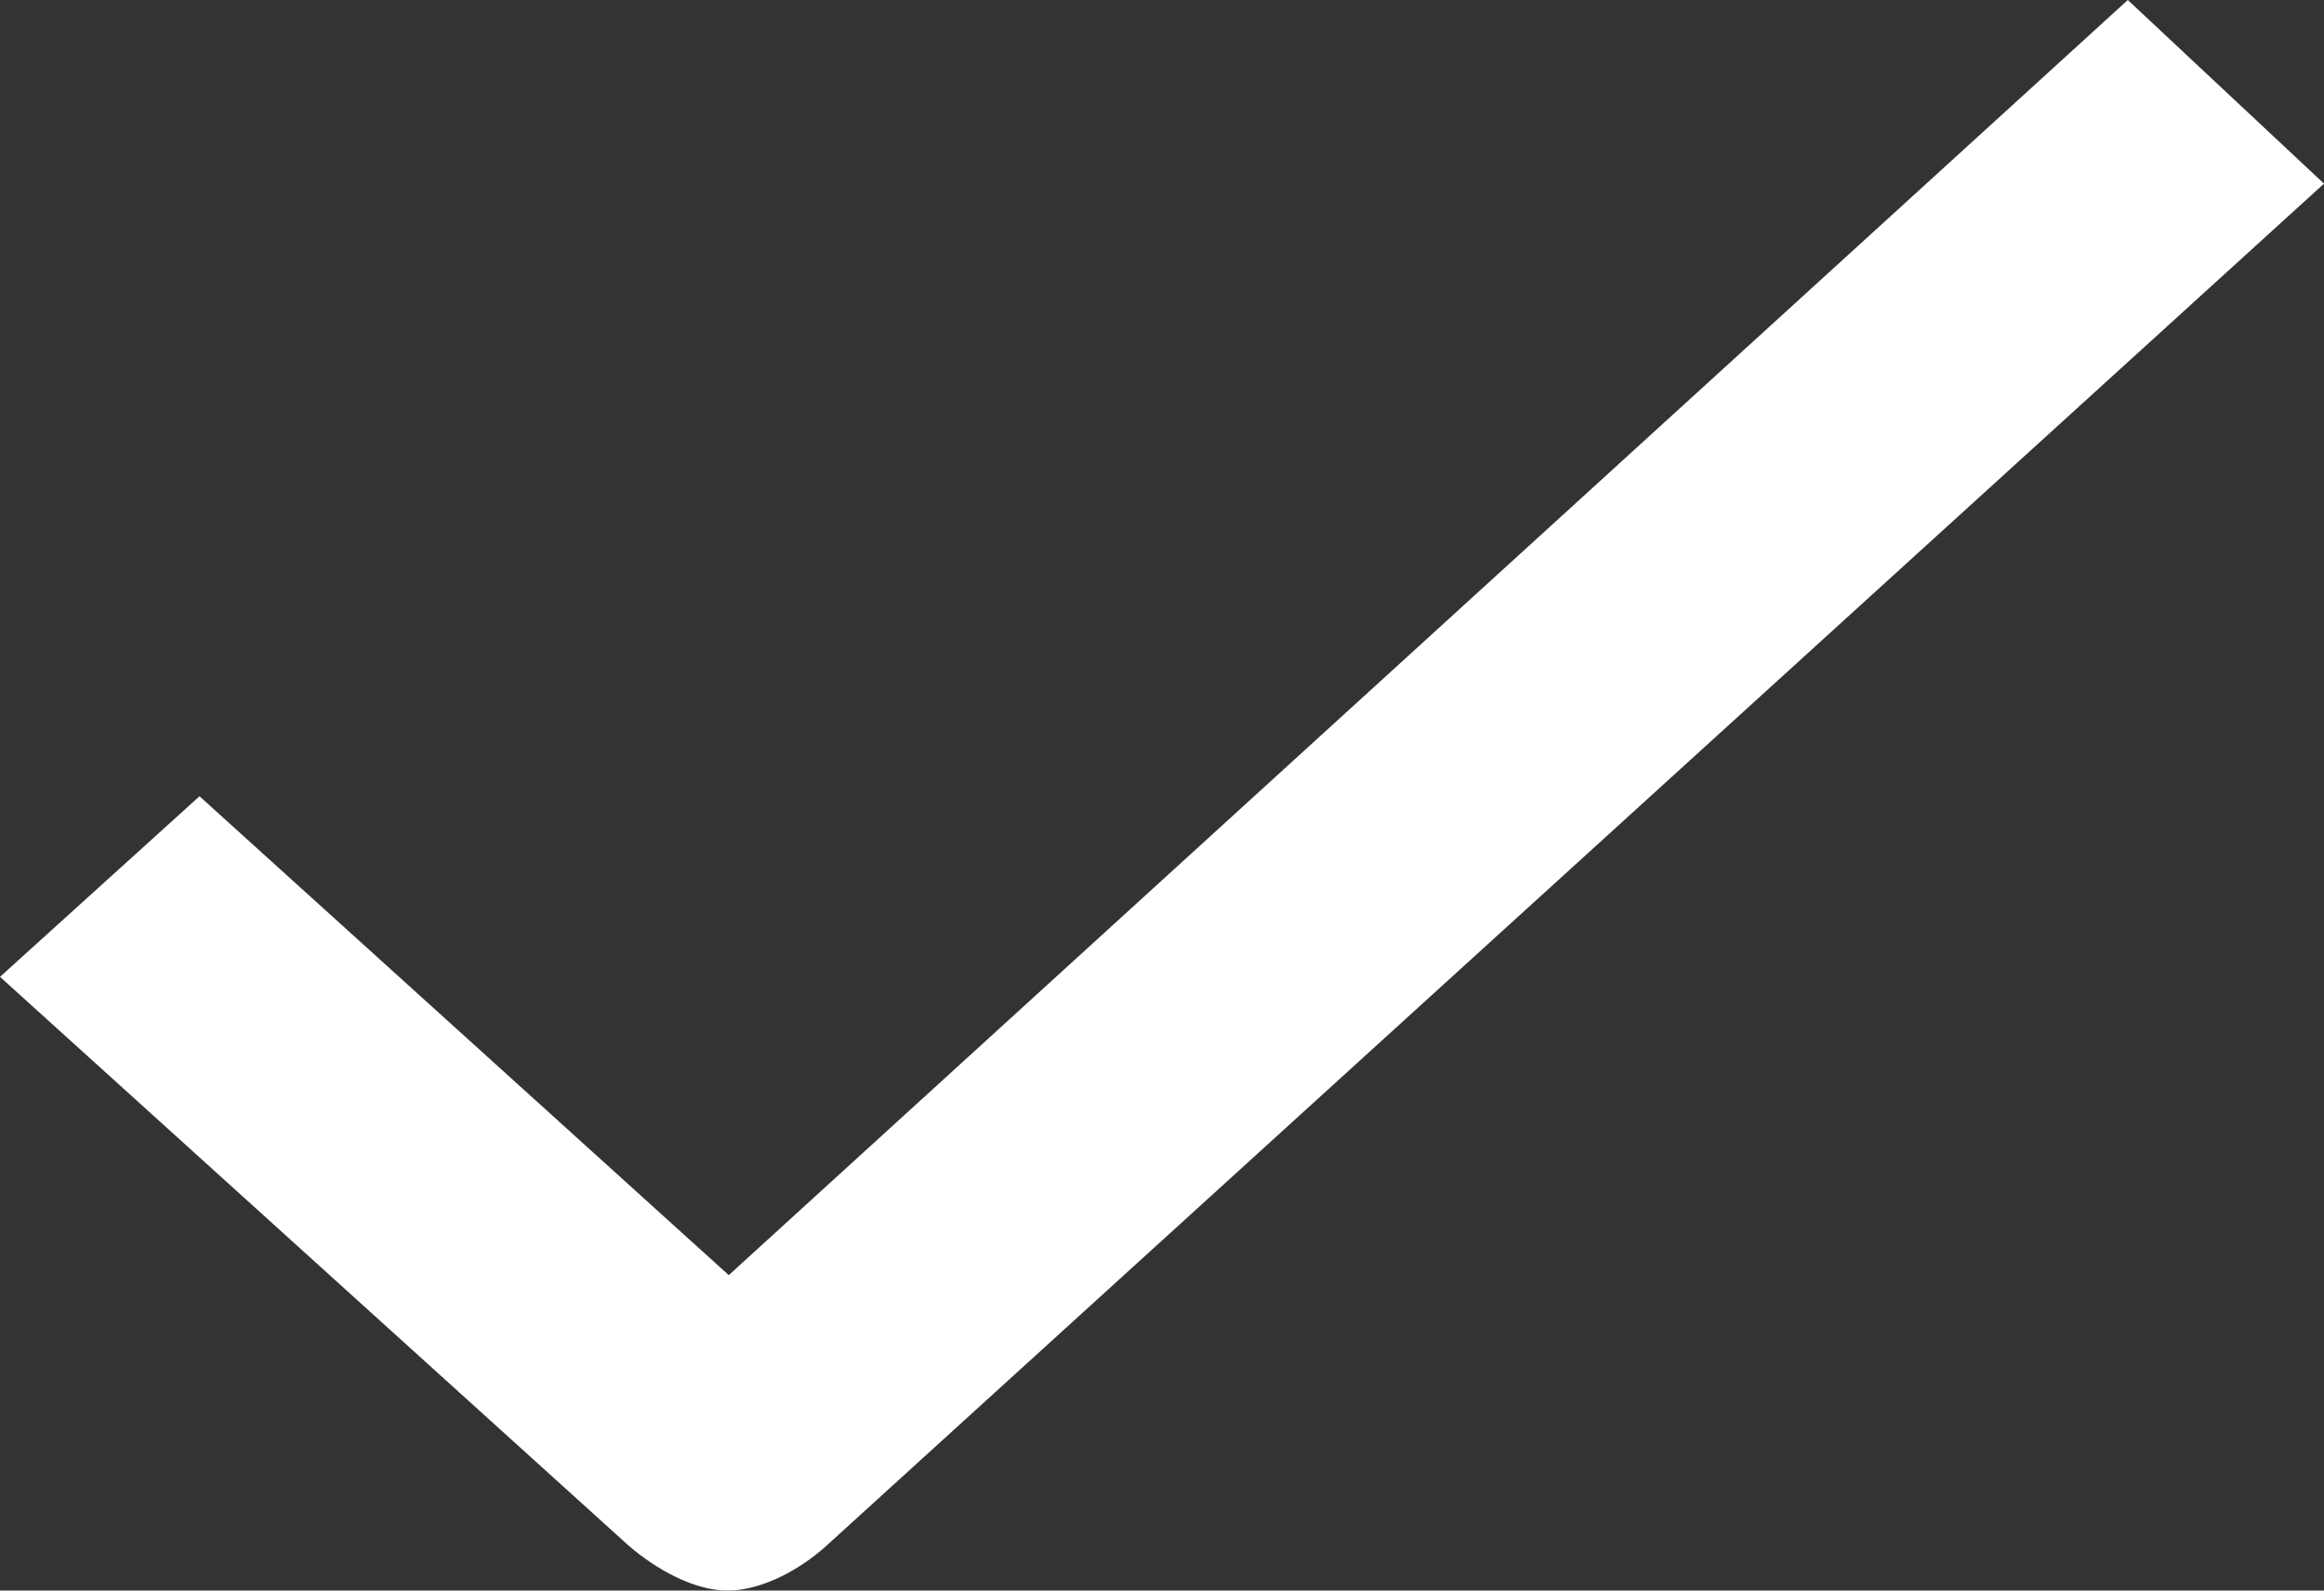
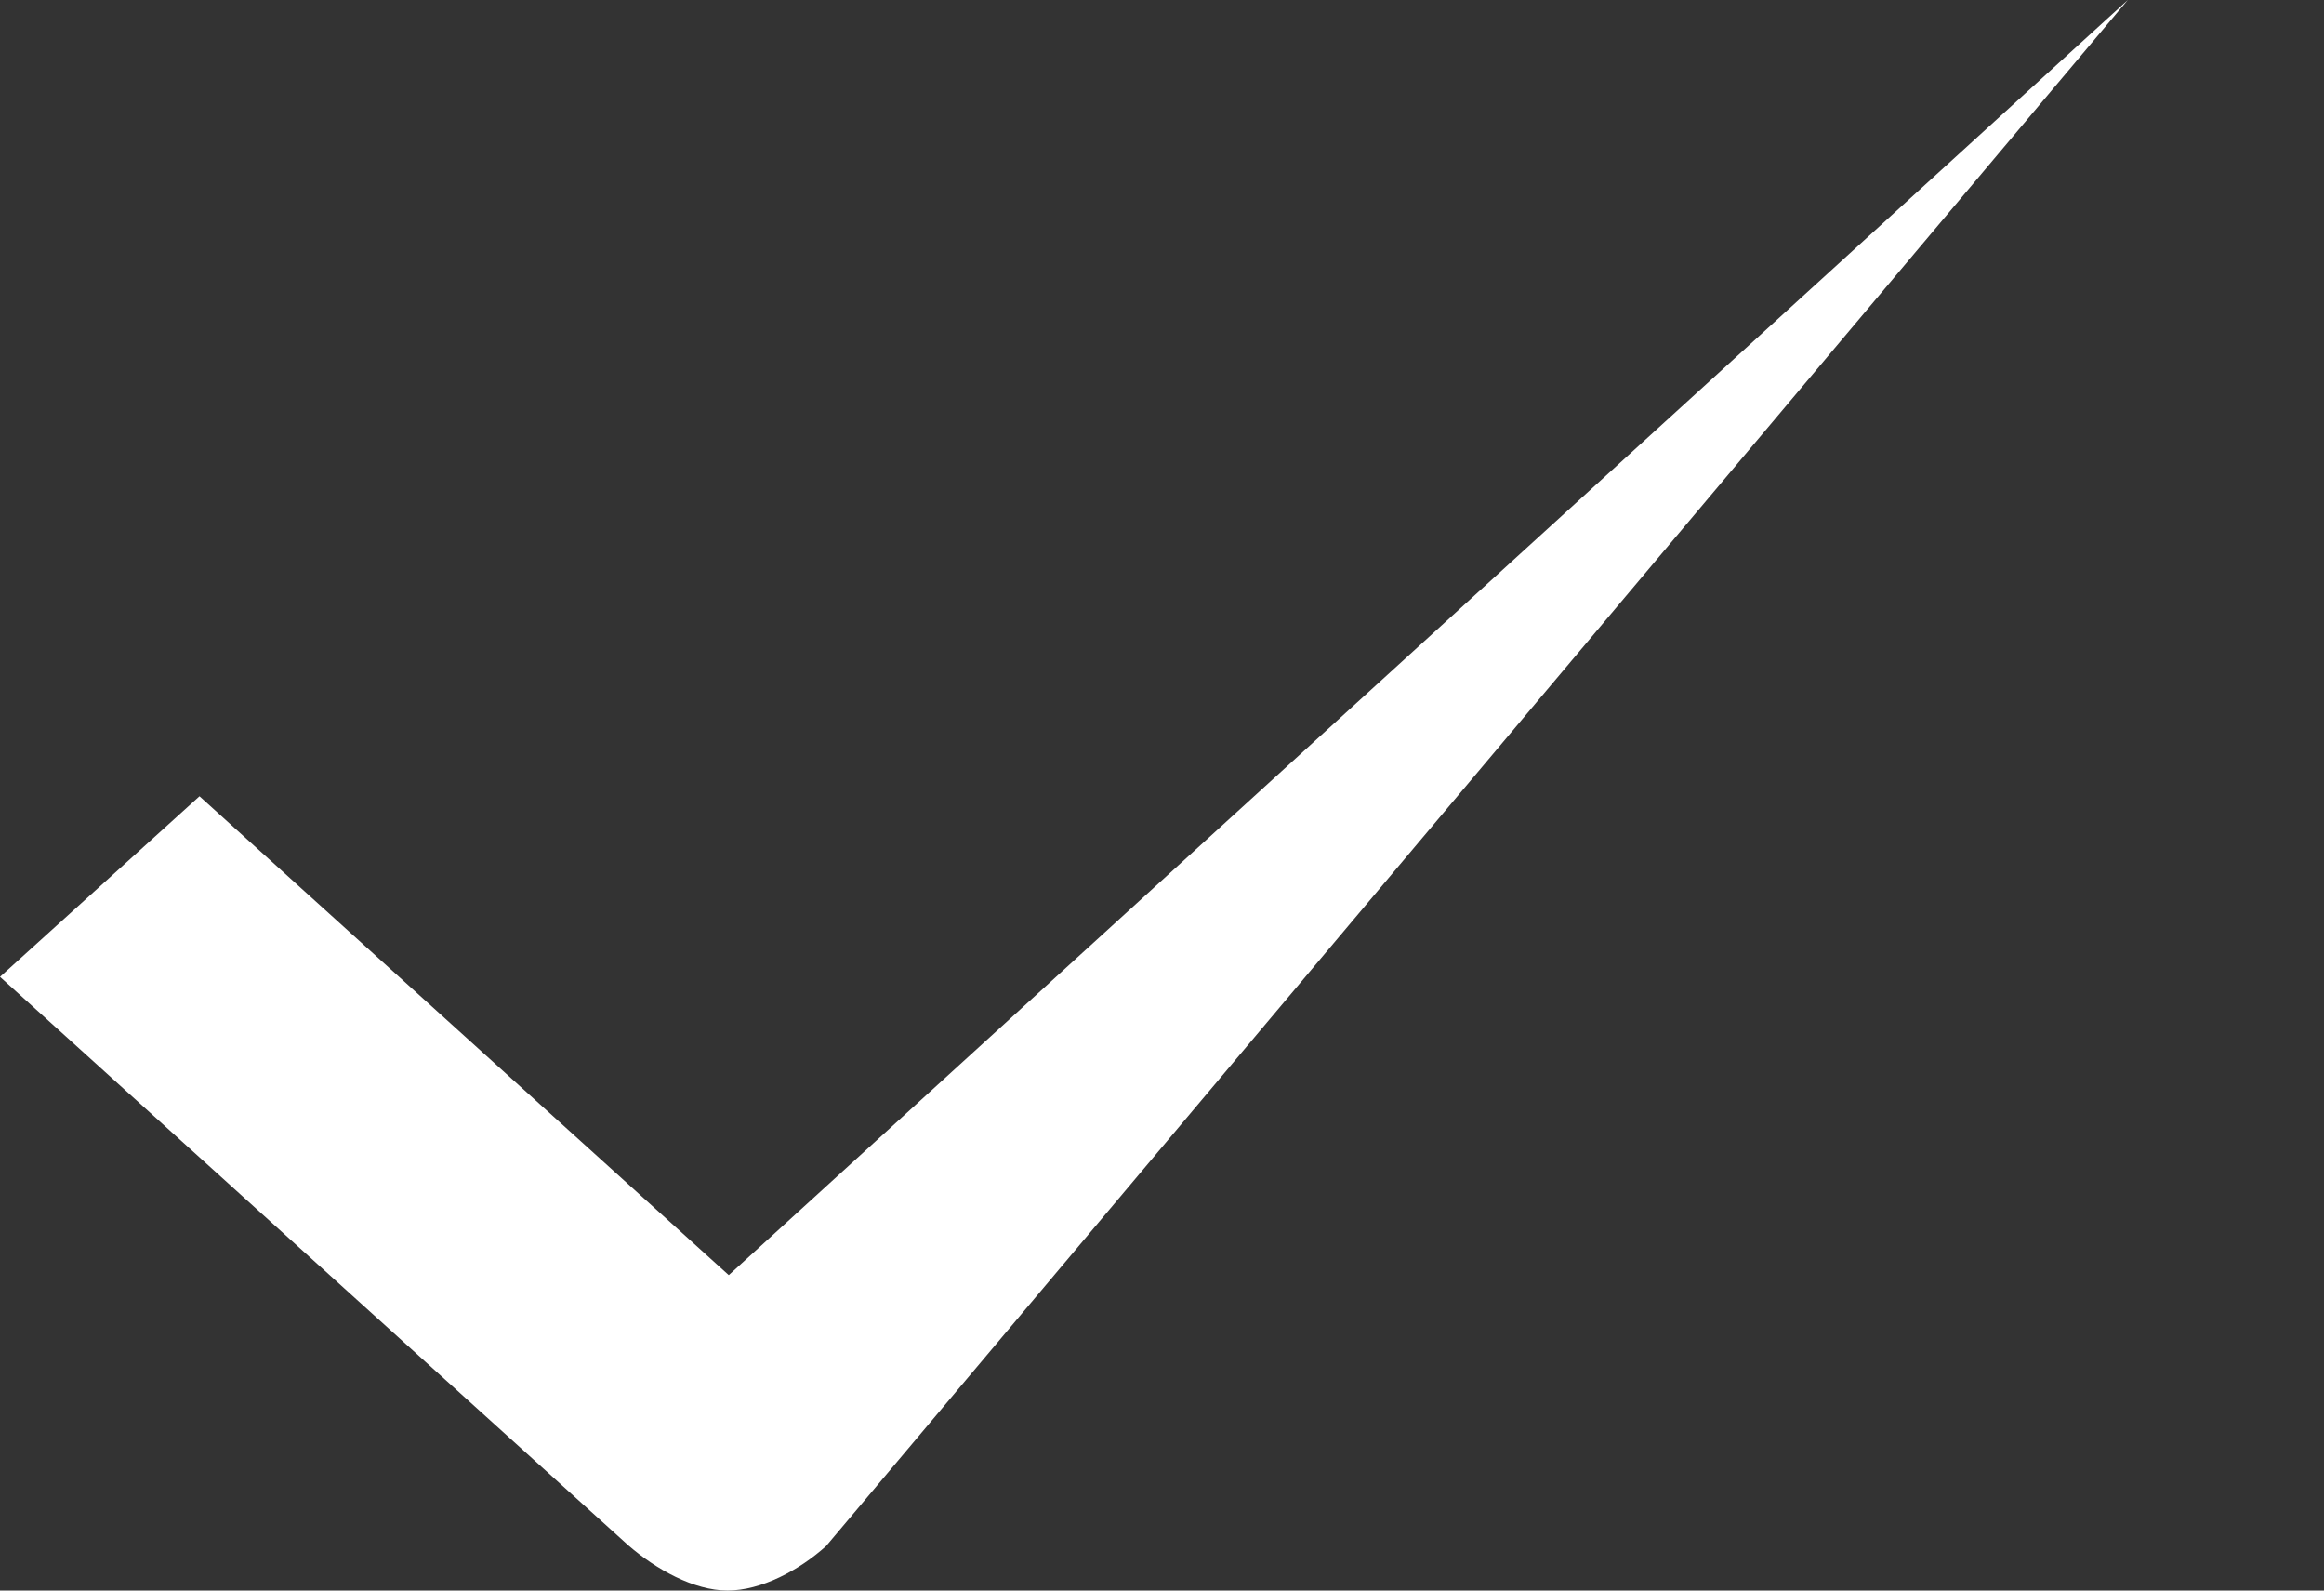
<svg xmlns="http://www.w3.org/2000/svg" width="19" height="13" viewBox="0 0 19 13" fill="none">
  <rect x="0" y="0" width="19" height="13" fill="#333333" stroke="none" />
-   <path d="M6.755 12.635C6.535 12.834 6.223 13 5.948 13C5.673 13 5.362 12.826 5.133 12.627L0 7.984L1.631 6.508L5.958 10.422L17.396 0L19 1.501L6.755 12.635Z" fill="white" />
+   <path d="M6.755 12.635C6.535 12.834 6.223 13 5.948 13C5.673 13 5.362 12.826 5.133 12.627L0 7.984L1.631 6.508L5.958 10.422L17.396 0L6.755 12.635Z" fill="white" />
</svg>